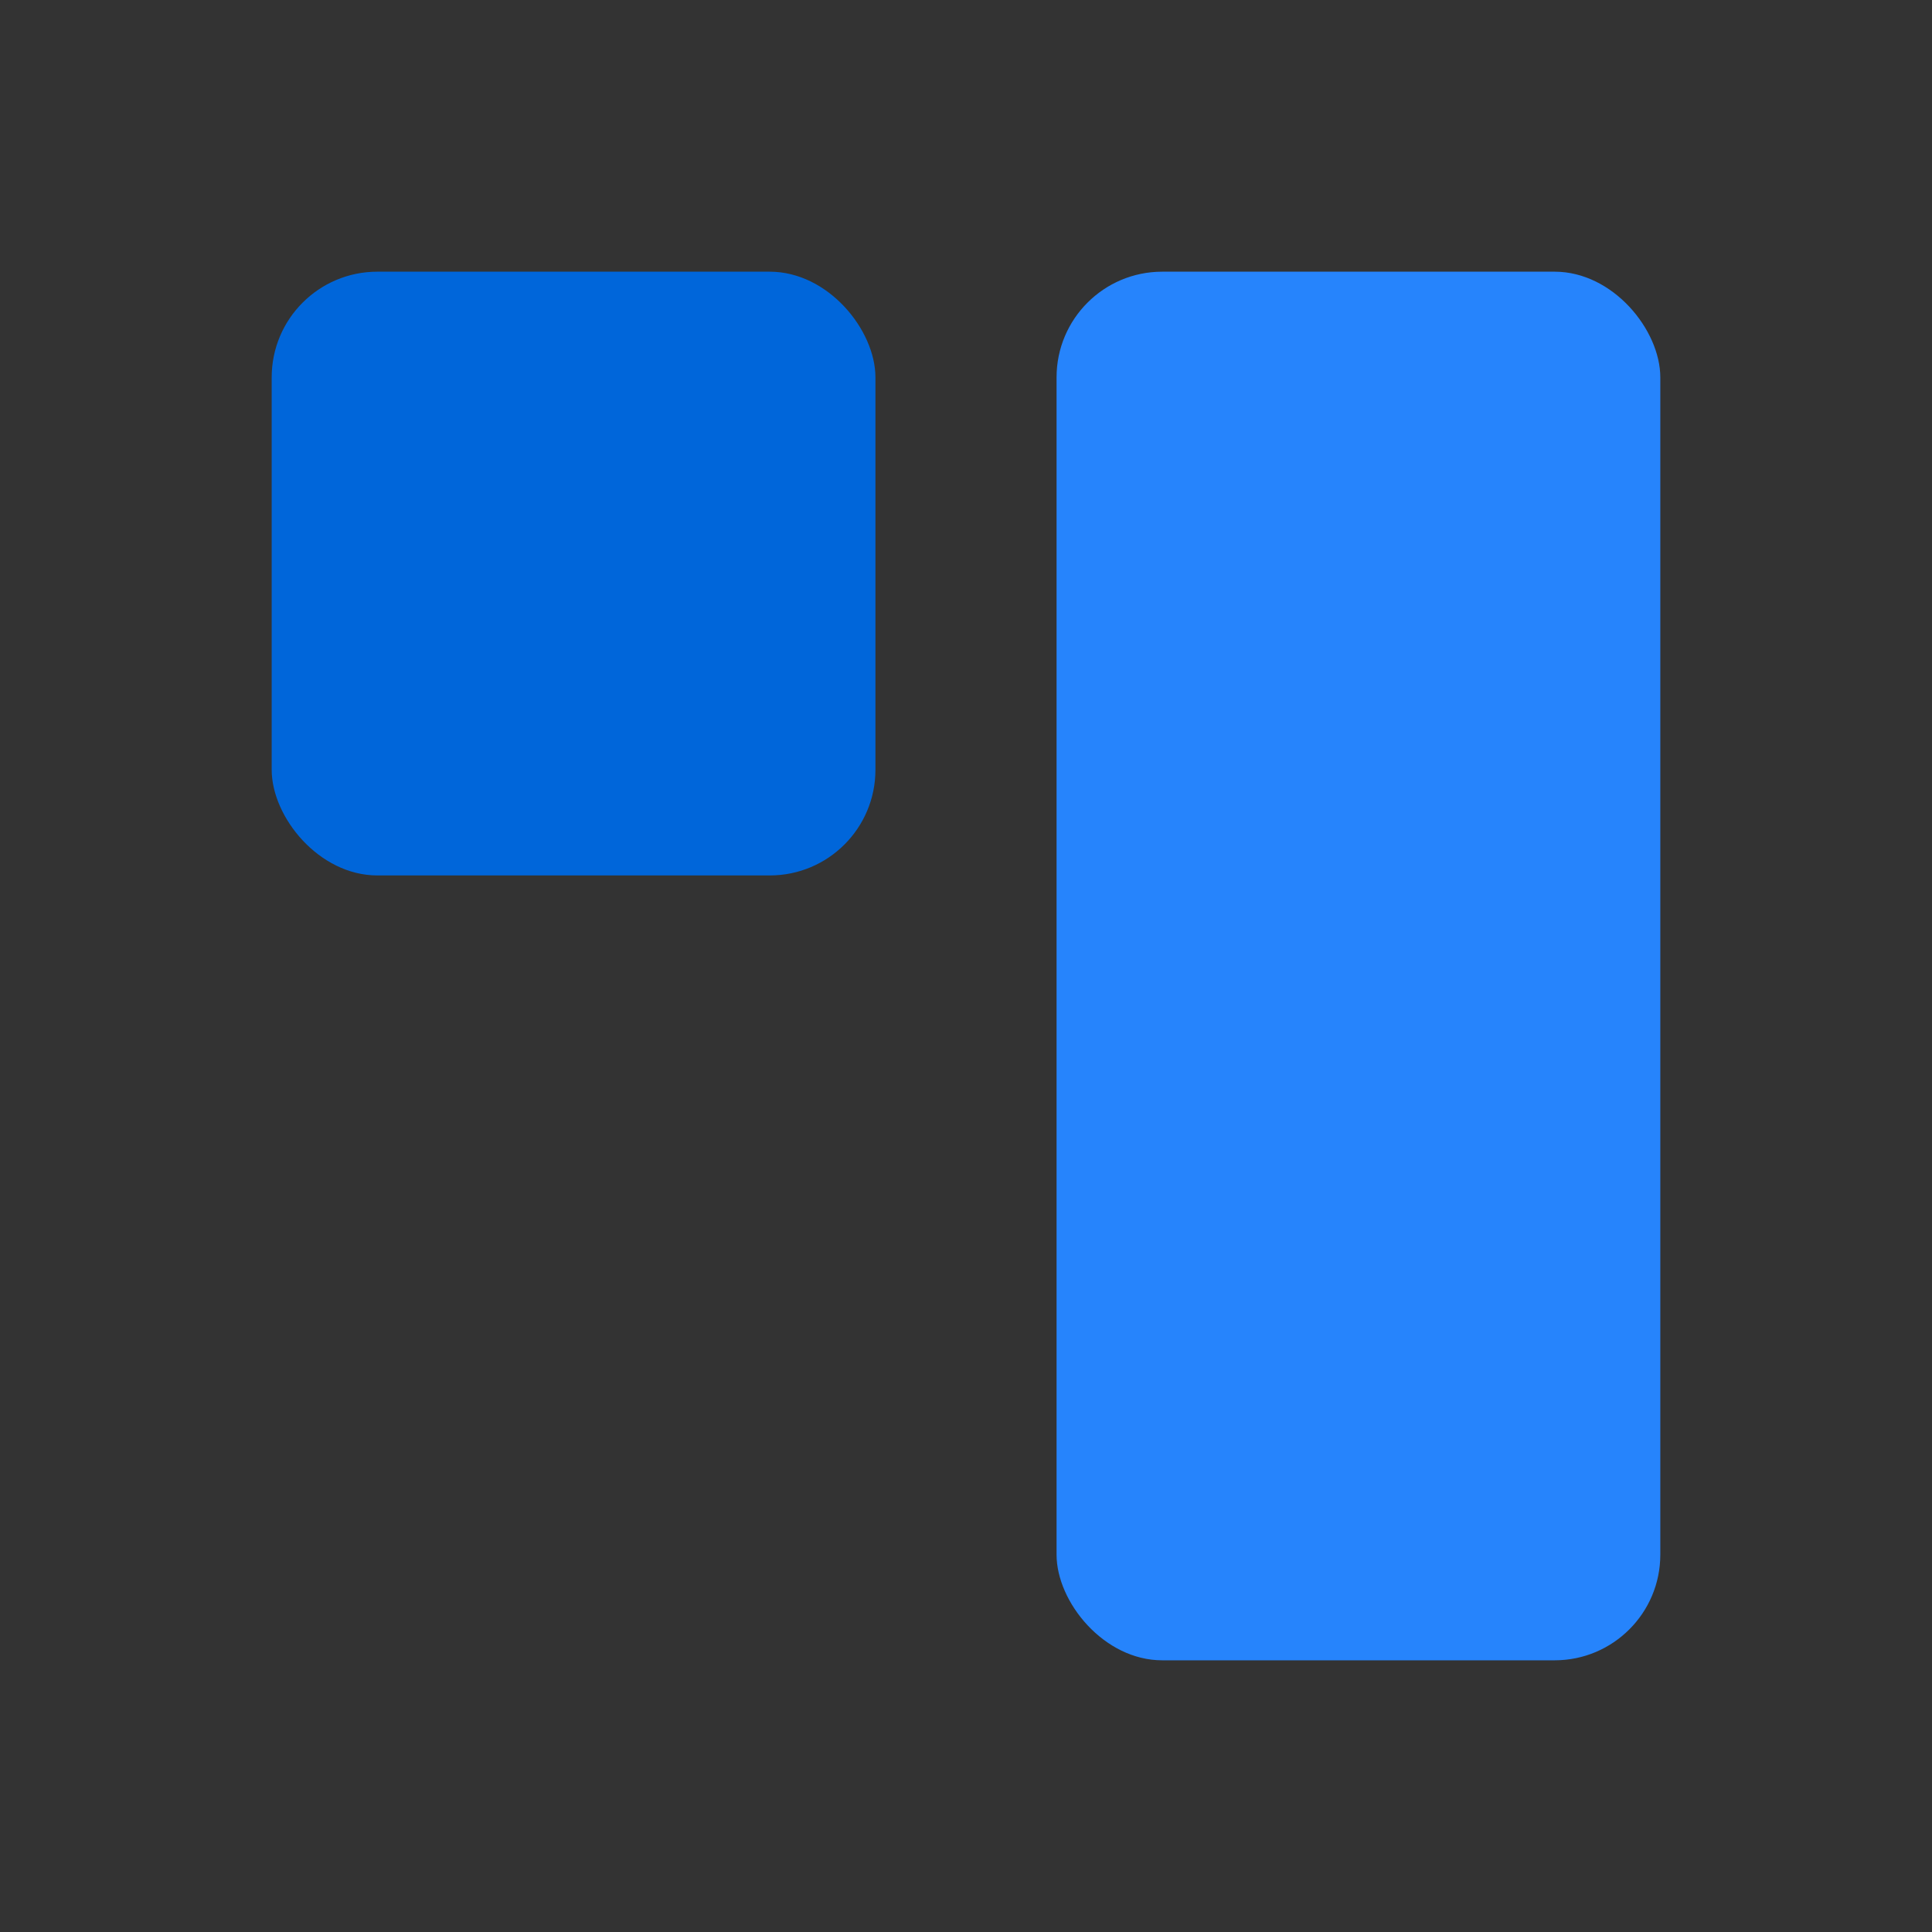
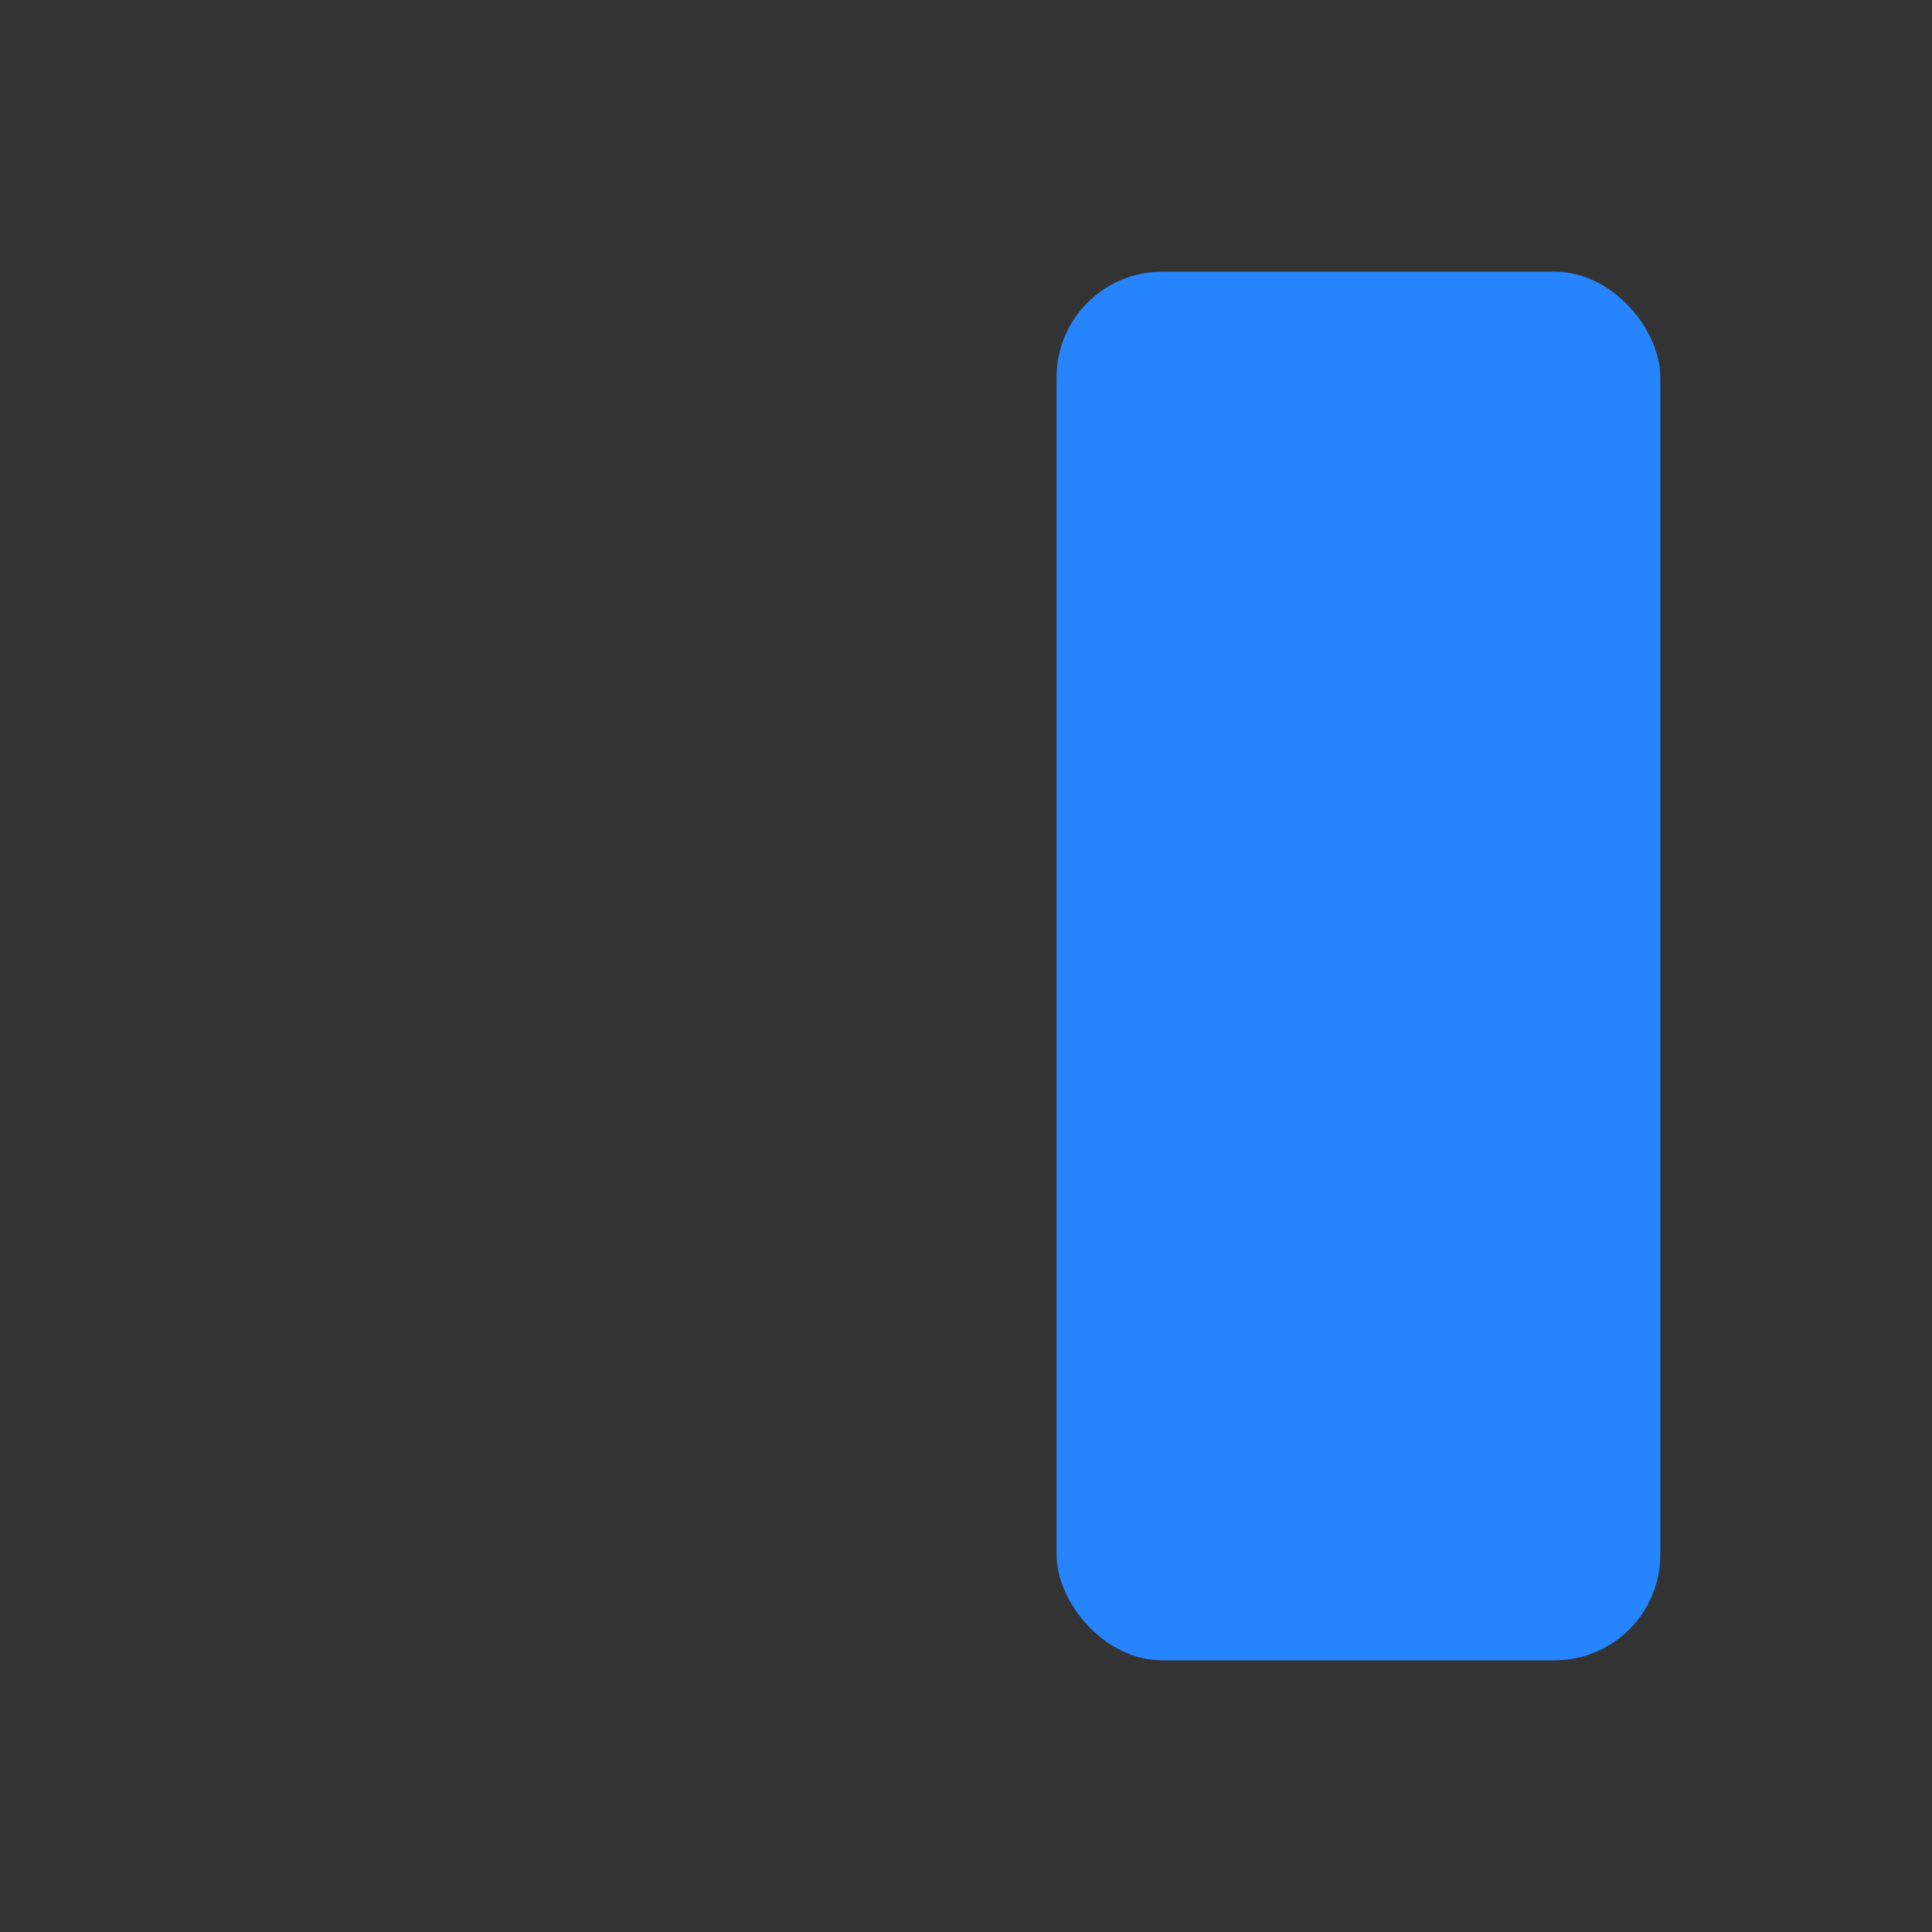
<svg xmlns="http://www.w3.org/2000/svg" viewBox="0 0 128 128" fill="none">
  <rect x="0" y="0" width="128" height="128" fill="#333333" stroke="none" />
-   <rect rx="20" fill="white" />
  <rect x="70" y="18" width="40" height="92" rx="7" fill="#2684FC" />
-   <rect x="18" y="18" width="40" height="40" rx="7" fill="#0066DA" />
</svg>